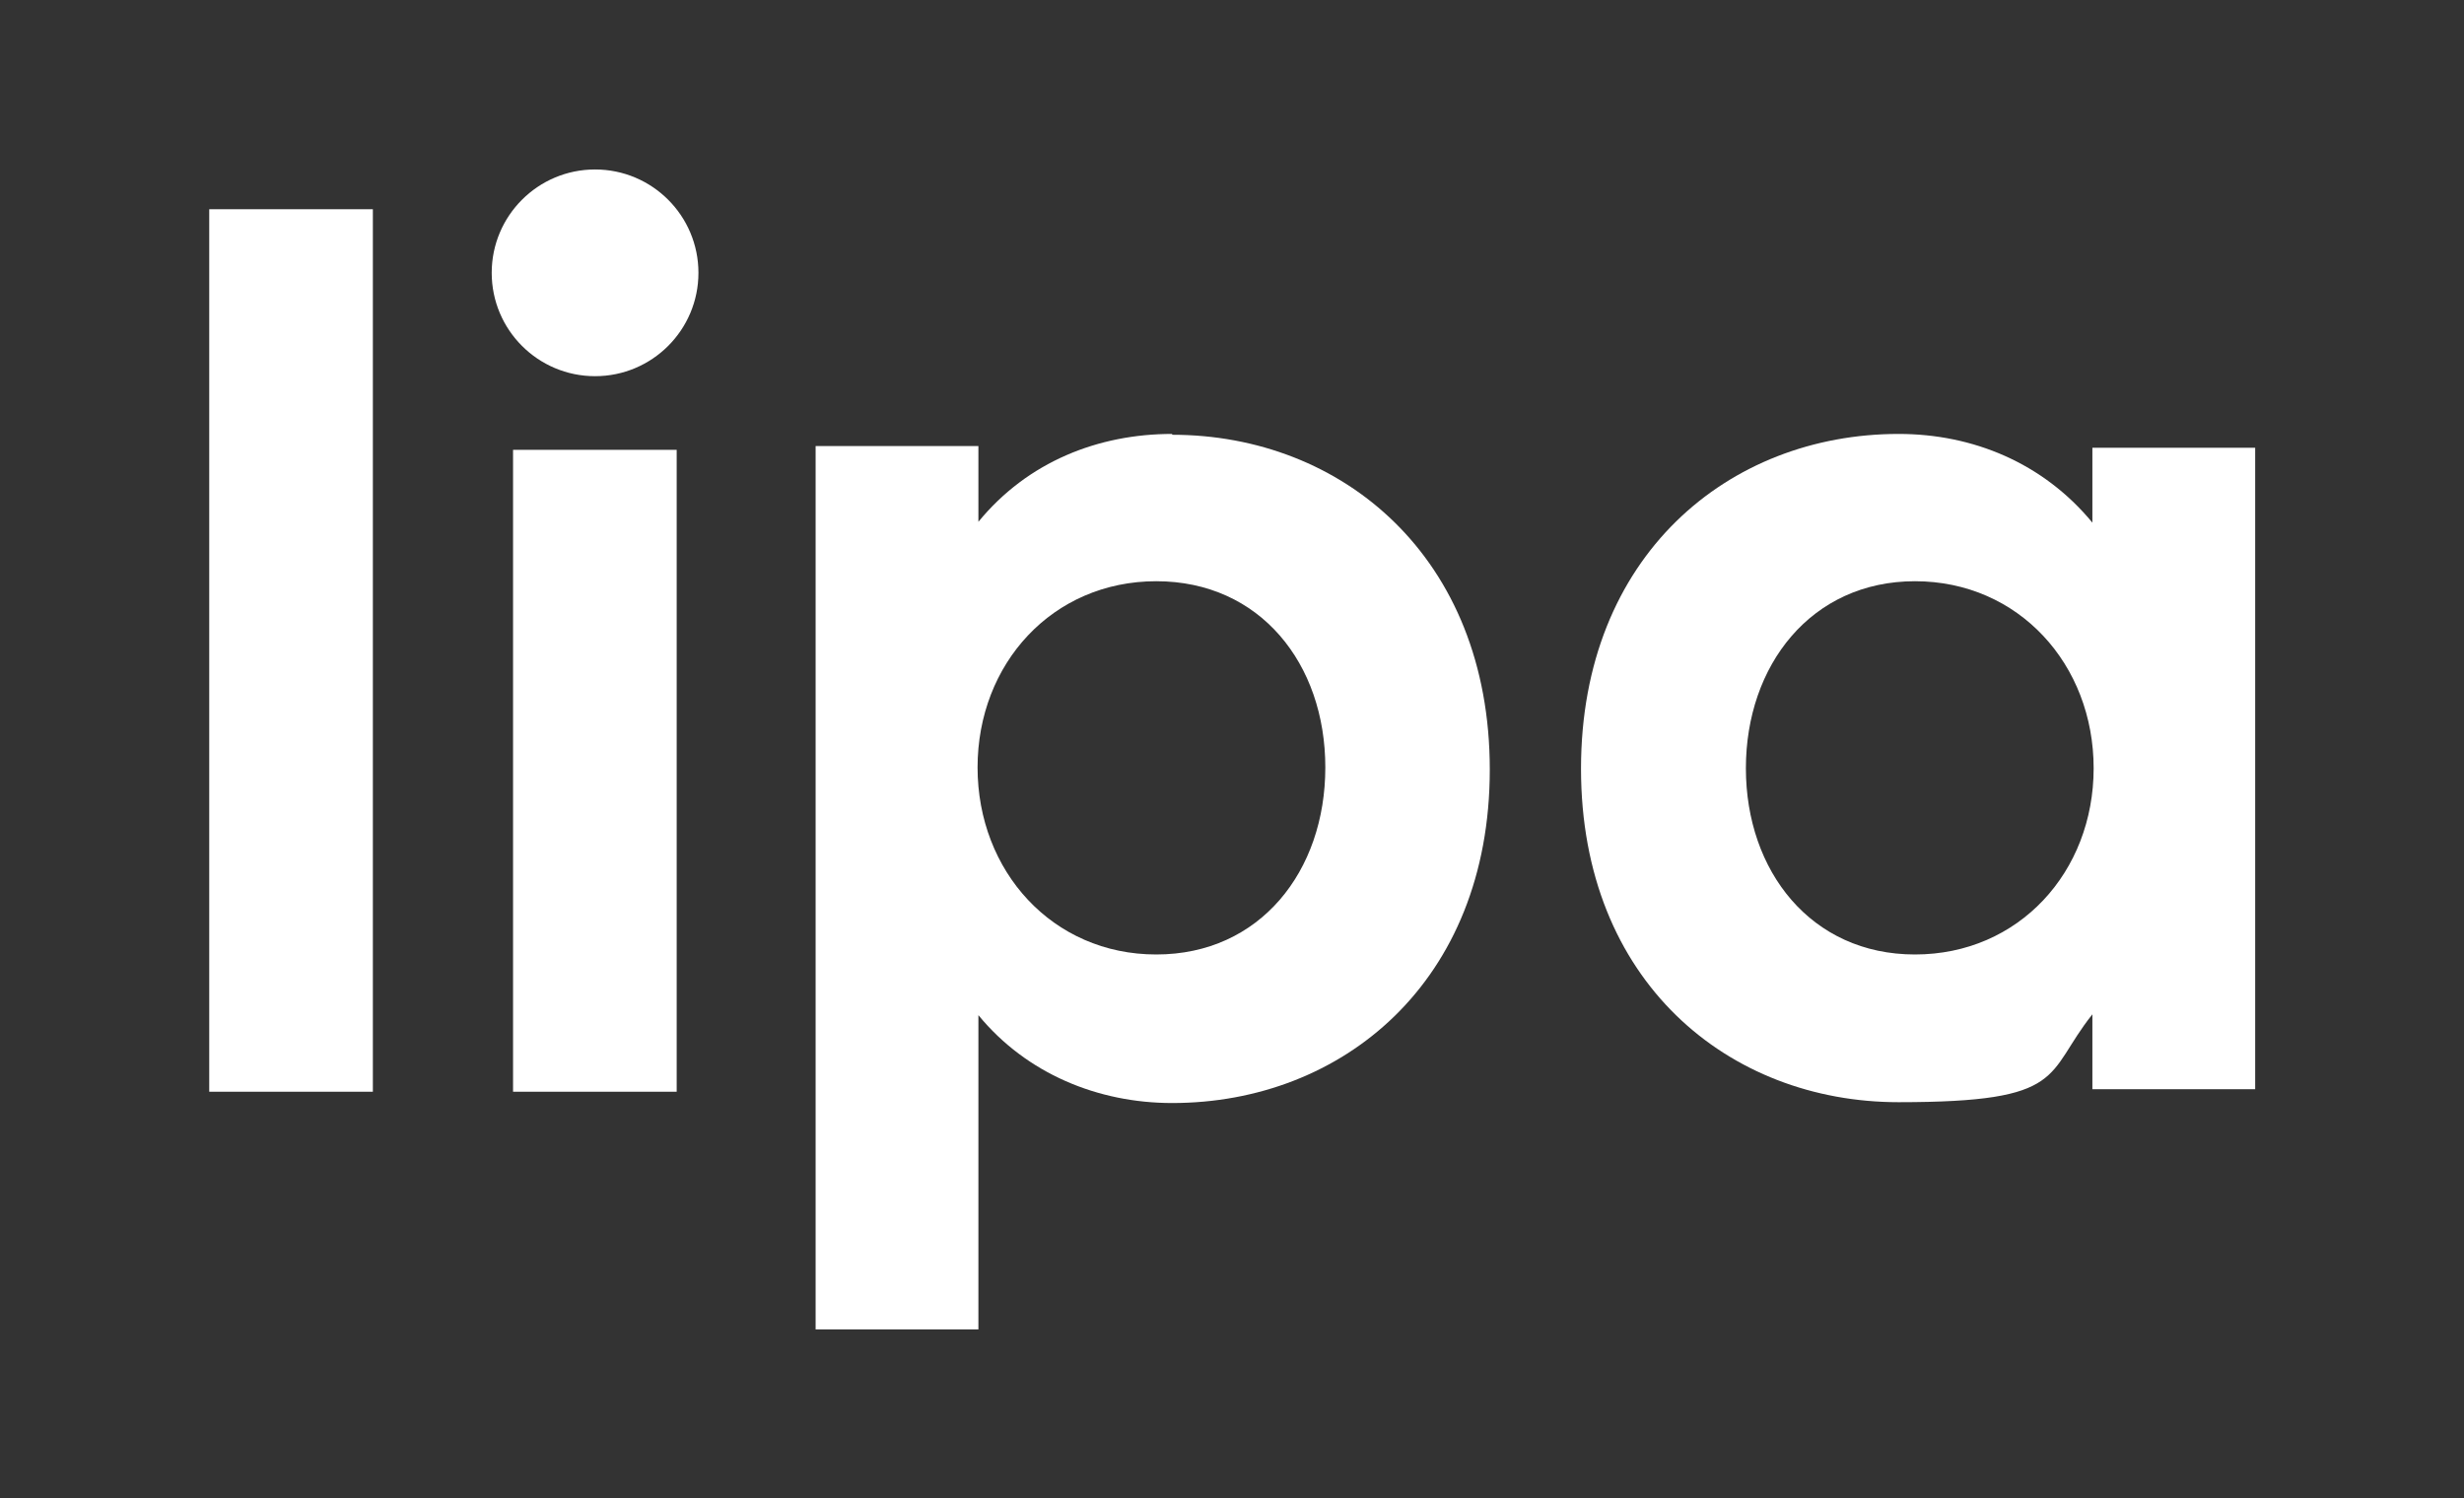
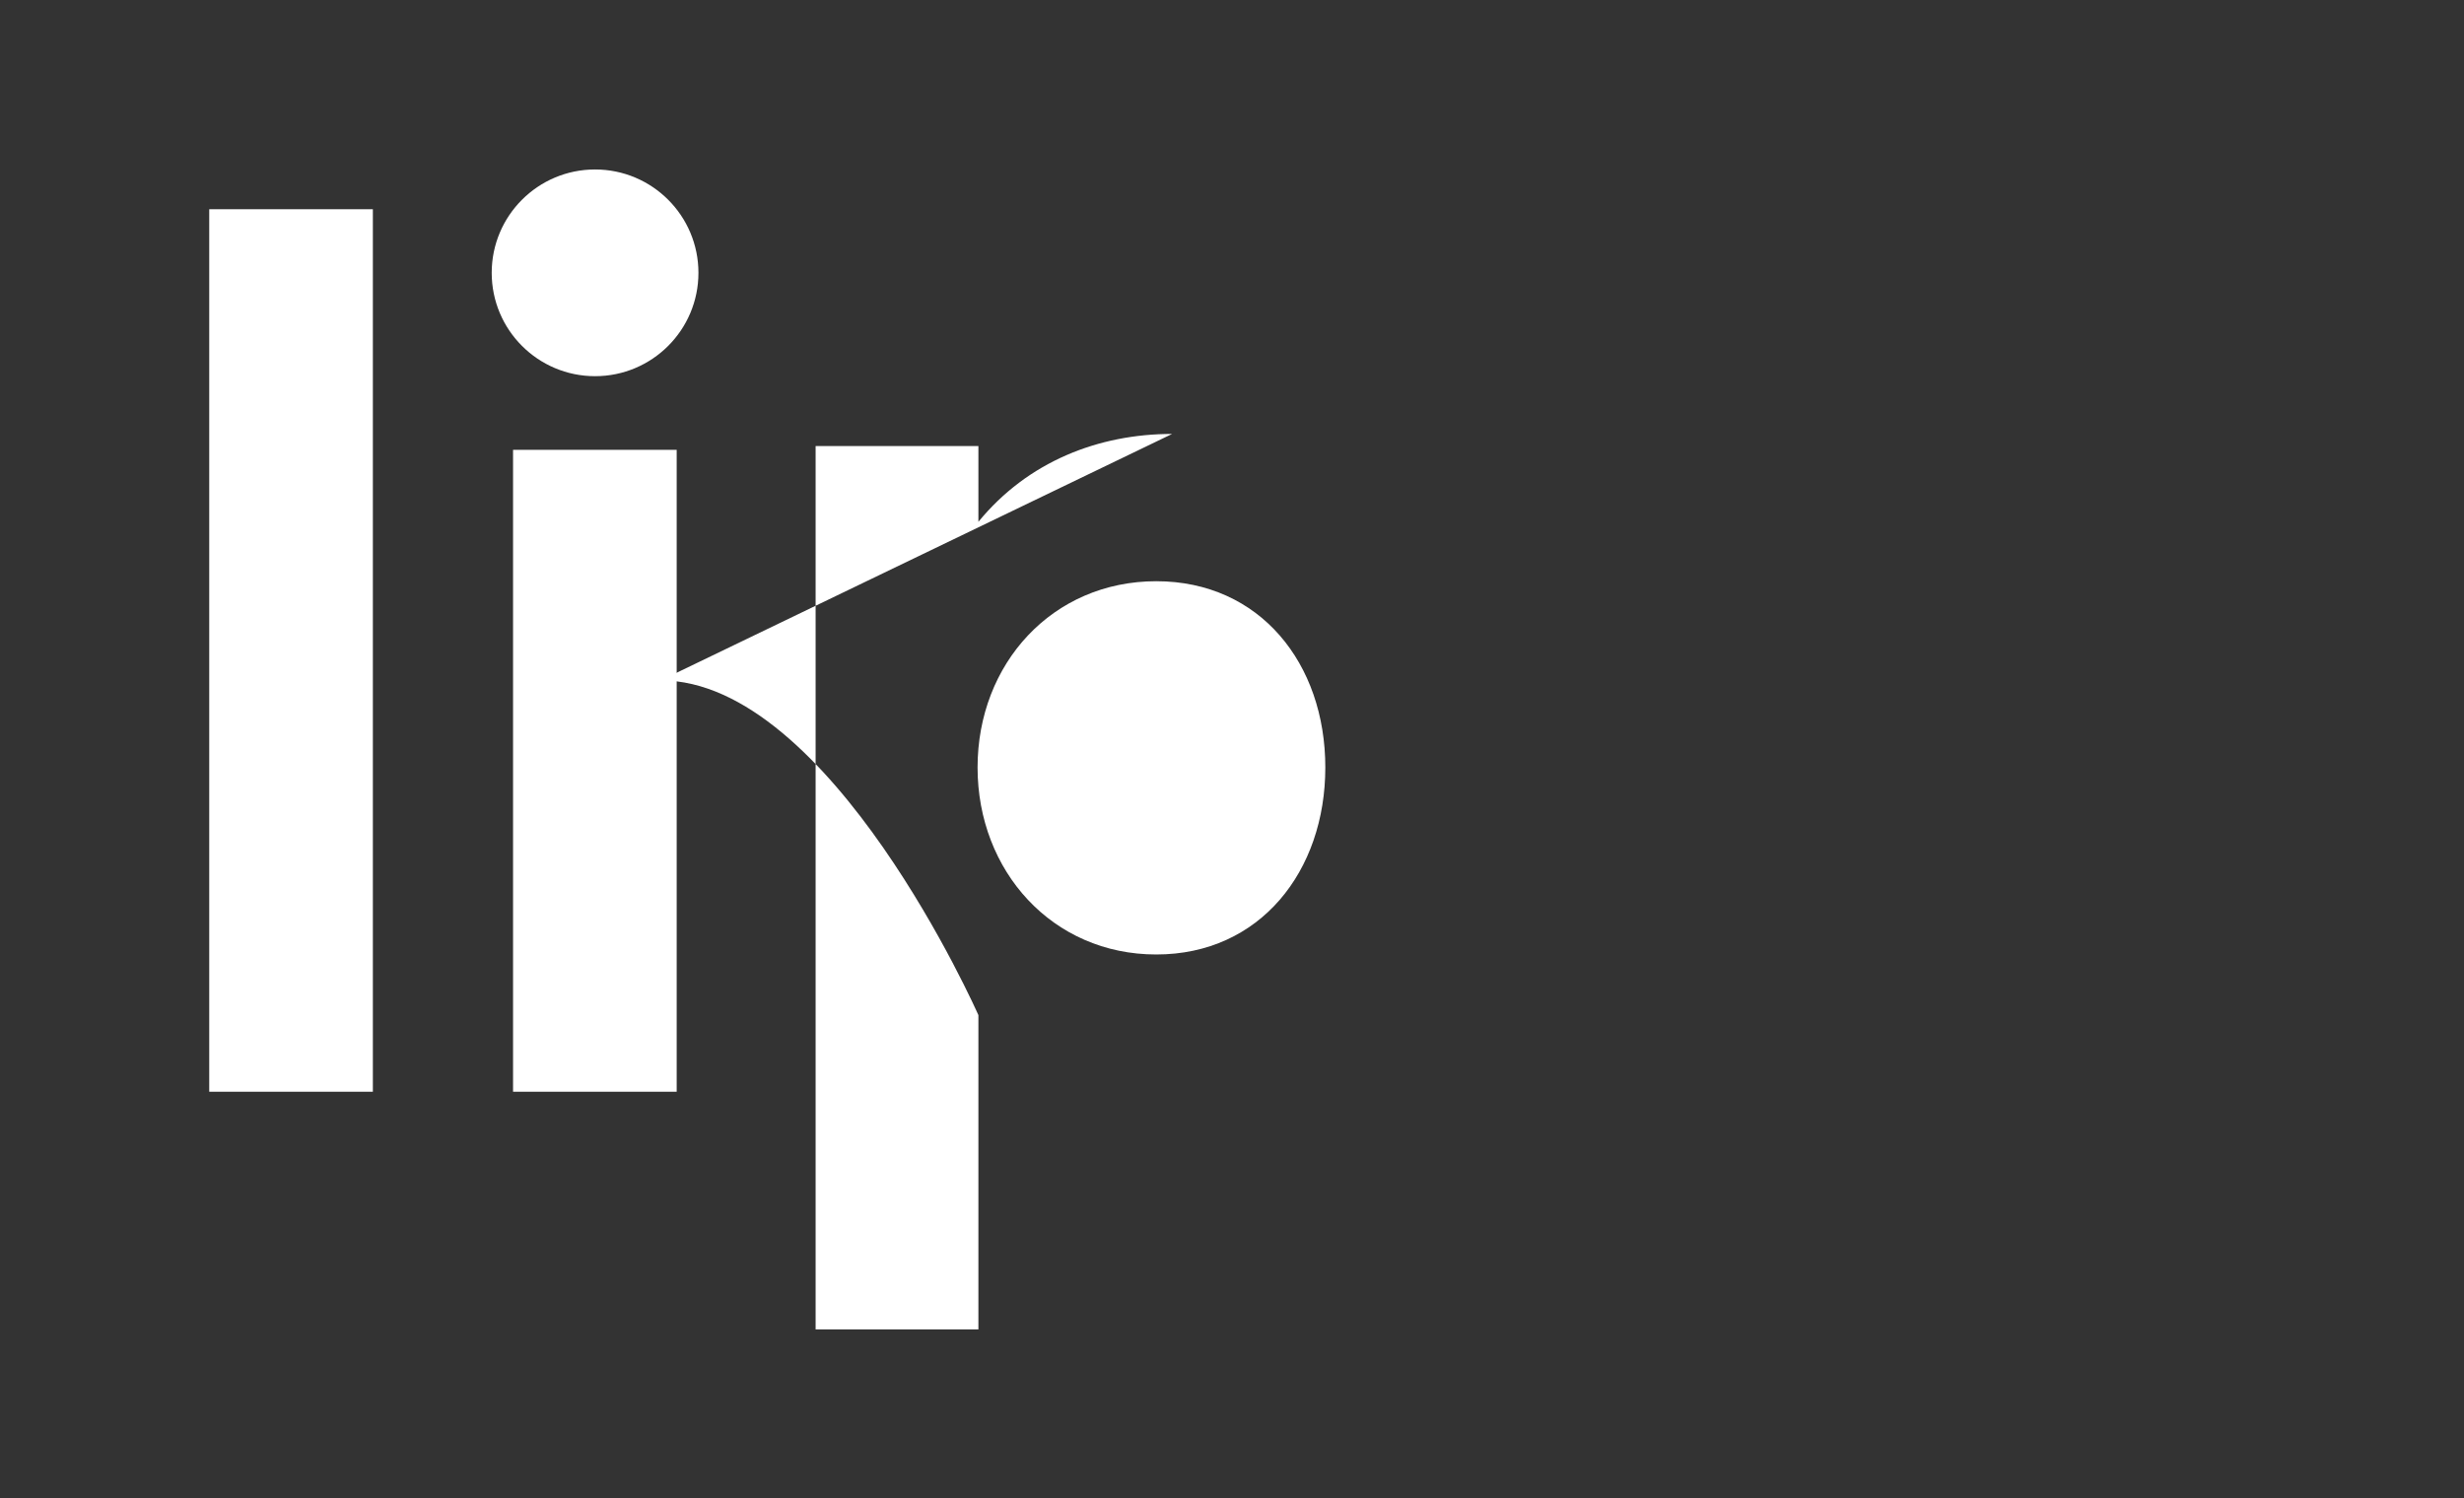
<svg xmlns="http://www.w3.org/2000/svg" id="Ebene_1" data-name="Ebene 1" version="1.1" viewBox="0 0 588.8 358.1">
  <rect x="0" y="0" width="588.8" height="358.1" fill="#333333" stroke="none" />
  <defs>
    <style>
      .cls-1 {
        fill: #FFFFFF;
        stroke-width: 0px;
      }
    </style>
  </defs>
  <rect class="cls-1" x="50" y="50" width="39.1" height="210.9" />
  <circle class="cls-1" cx="142.2" cy="65.2" r="24.7" />
  <rect class="cls-1" x="122.6" y="107.5" width="39.1" height="153.4" />
-   <path class="cls-1" d="M280.1,103.7c-17.6,0-34.5,6.6-46.3,21v-18.1h-38.9v211.1h38.9v-75.1c11.5,14,28.6,21,46.3,21,40.6,0,75.9-28.9,75.9-79.7s-35.3-80-75.9-80ZM276.3,228.1c-24.8,0-42.7-19.9-42.7-44.7s17.9-44.5,42.7-44.5,40.4,19.7,40.4,44.5-15.6,44.7-40.4,44.7Z" />
-   <path class="cls-1" d="M500,107v17.9c-11.8-14.3-28.6-21.2-46.3-21.2-40.6,0-75.9,29.1-75.9,80s35.3,79.7,75.9,79.7,34.8-6.6,46.3-21v17.9h38.9V107h-38.9ZM457.6,228.1c-24.8,0-40.4-19.9-40.4-44.5s15.6-44.7,40.4-44.7,42.7,19.9,42.7,44.7-17.9,44.5-42.7,44.5Z" />
+   <path class="cls-1" d="M280.1,103.7c-17.6,0-34.5,6.6-46.3,21v-18.1h-38.9v211.1h38.9v-75.1s-35.3-80-75.9-80ZM276.3,228.1c-24.8,0-42.7-19.9-42.7-44.7s17.9-44.5,42.7-44.5,40.4,19.7,40.4,44.5-15.6,44.7-40.4,44.7Z" />
</svg>